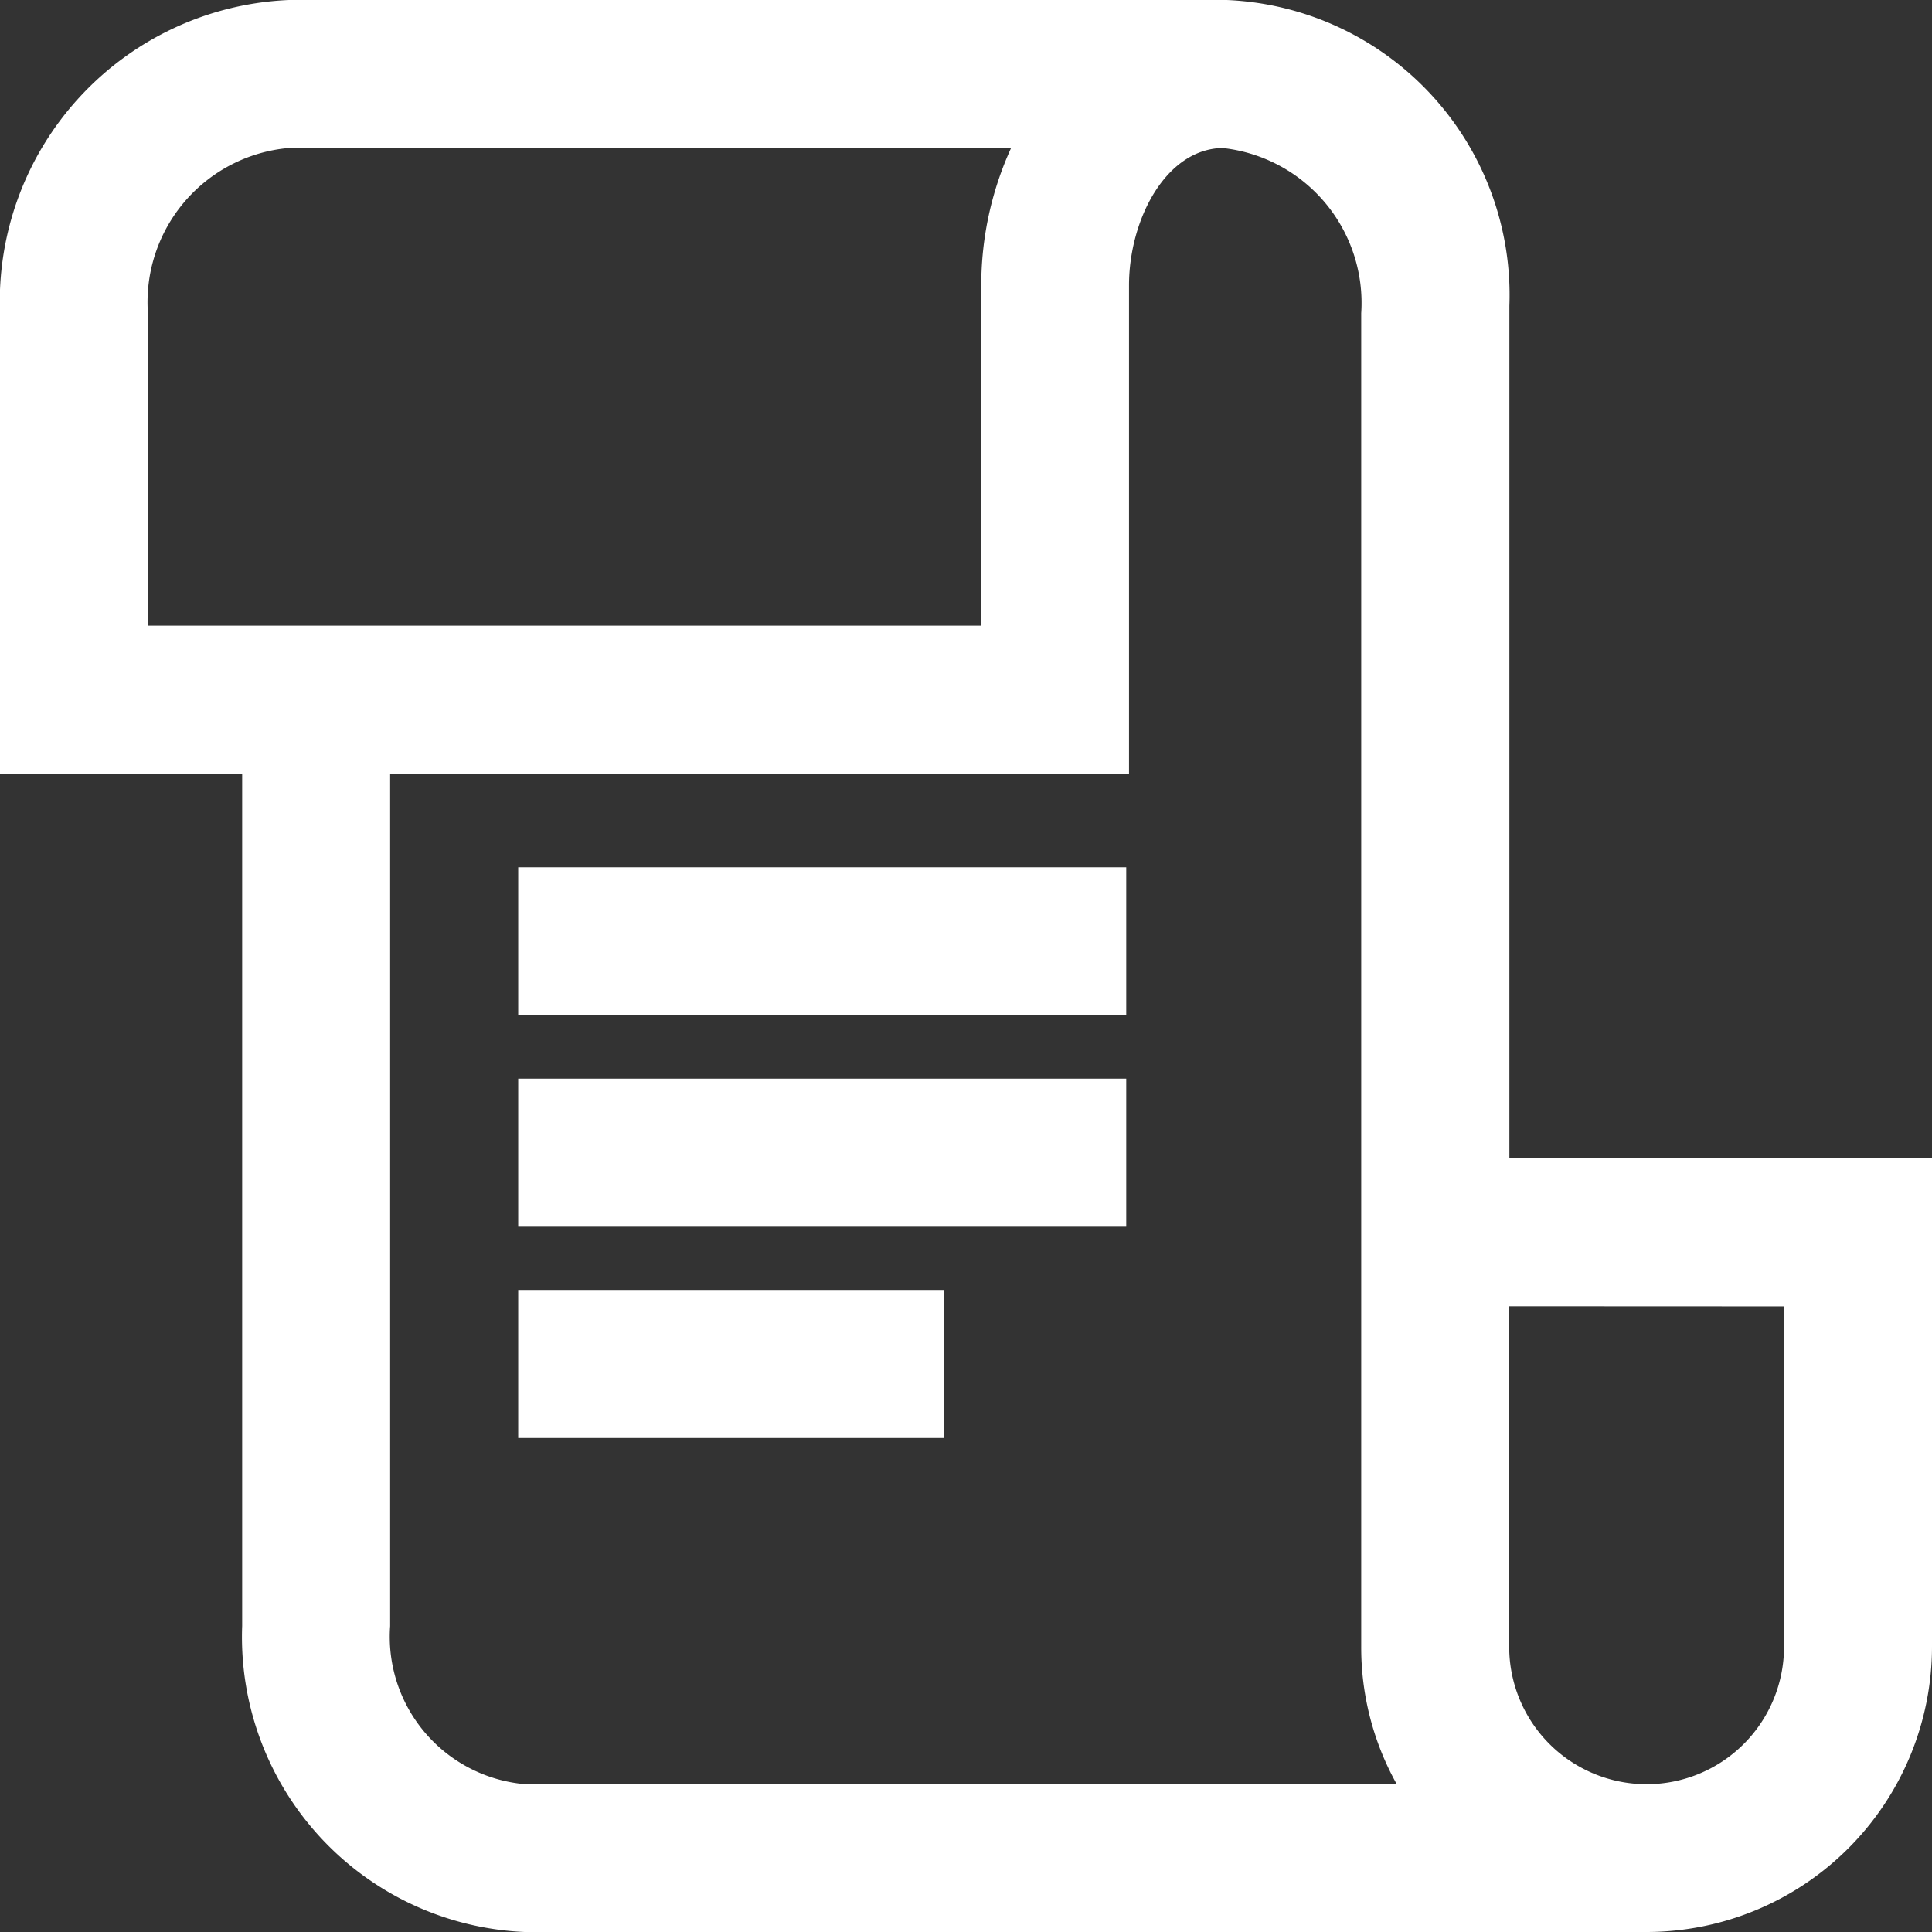
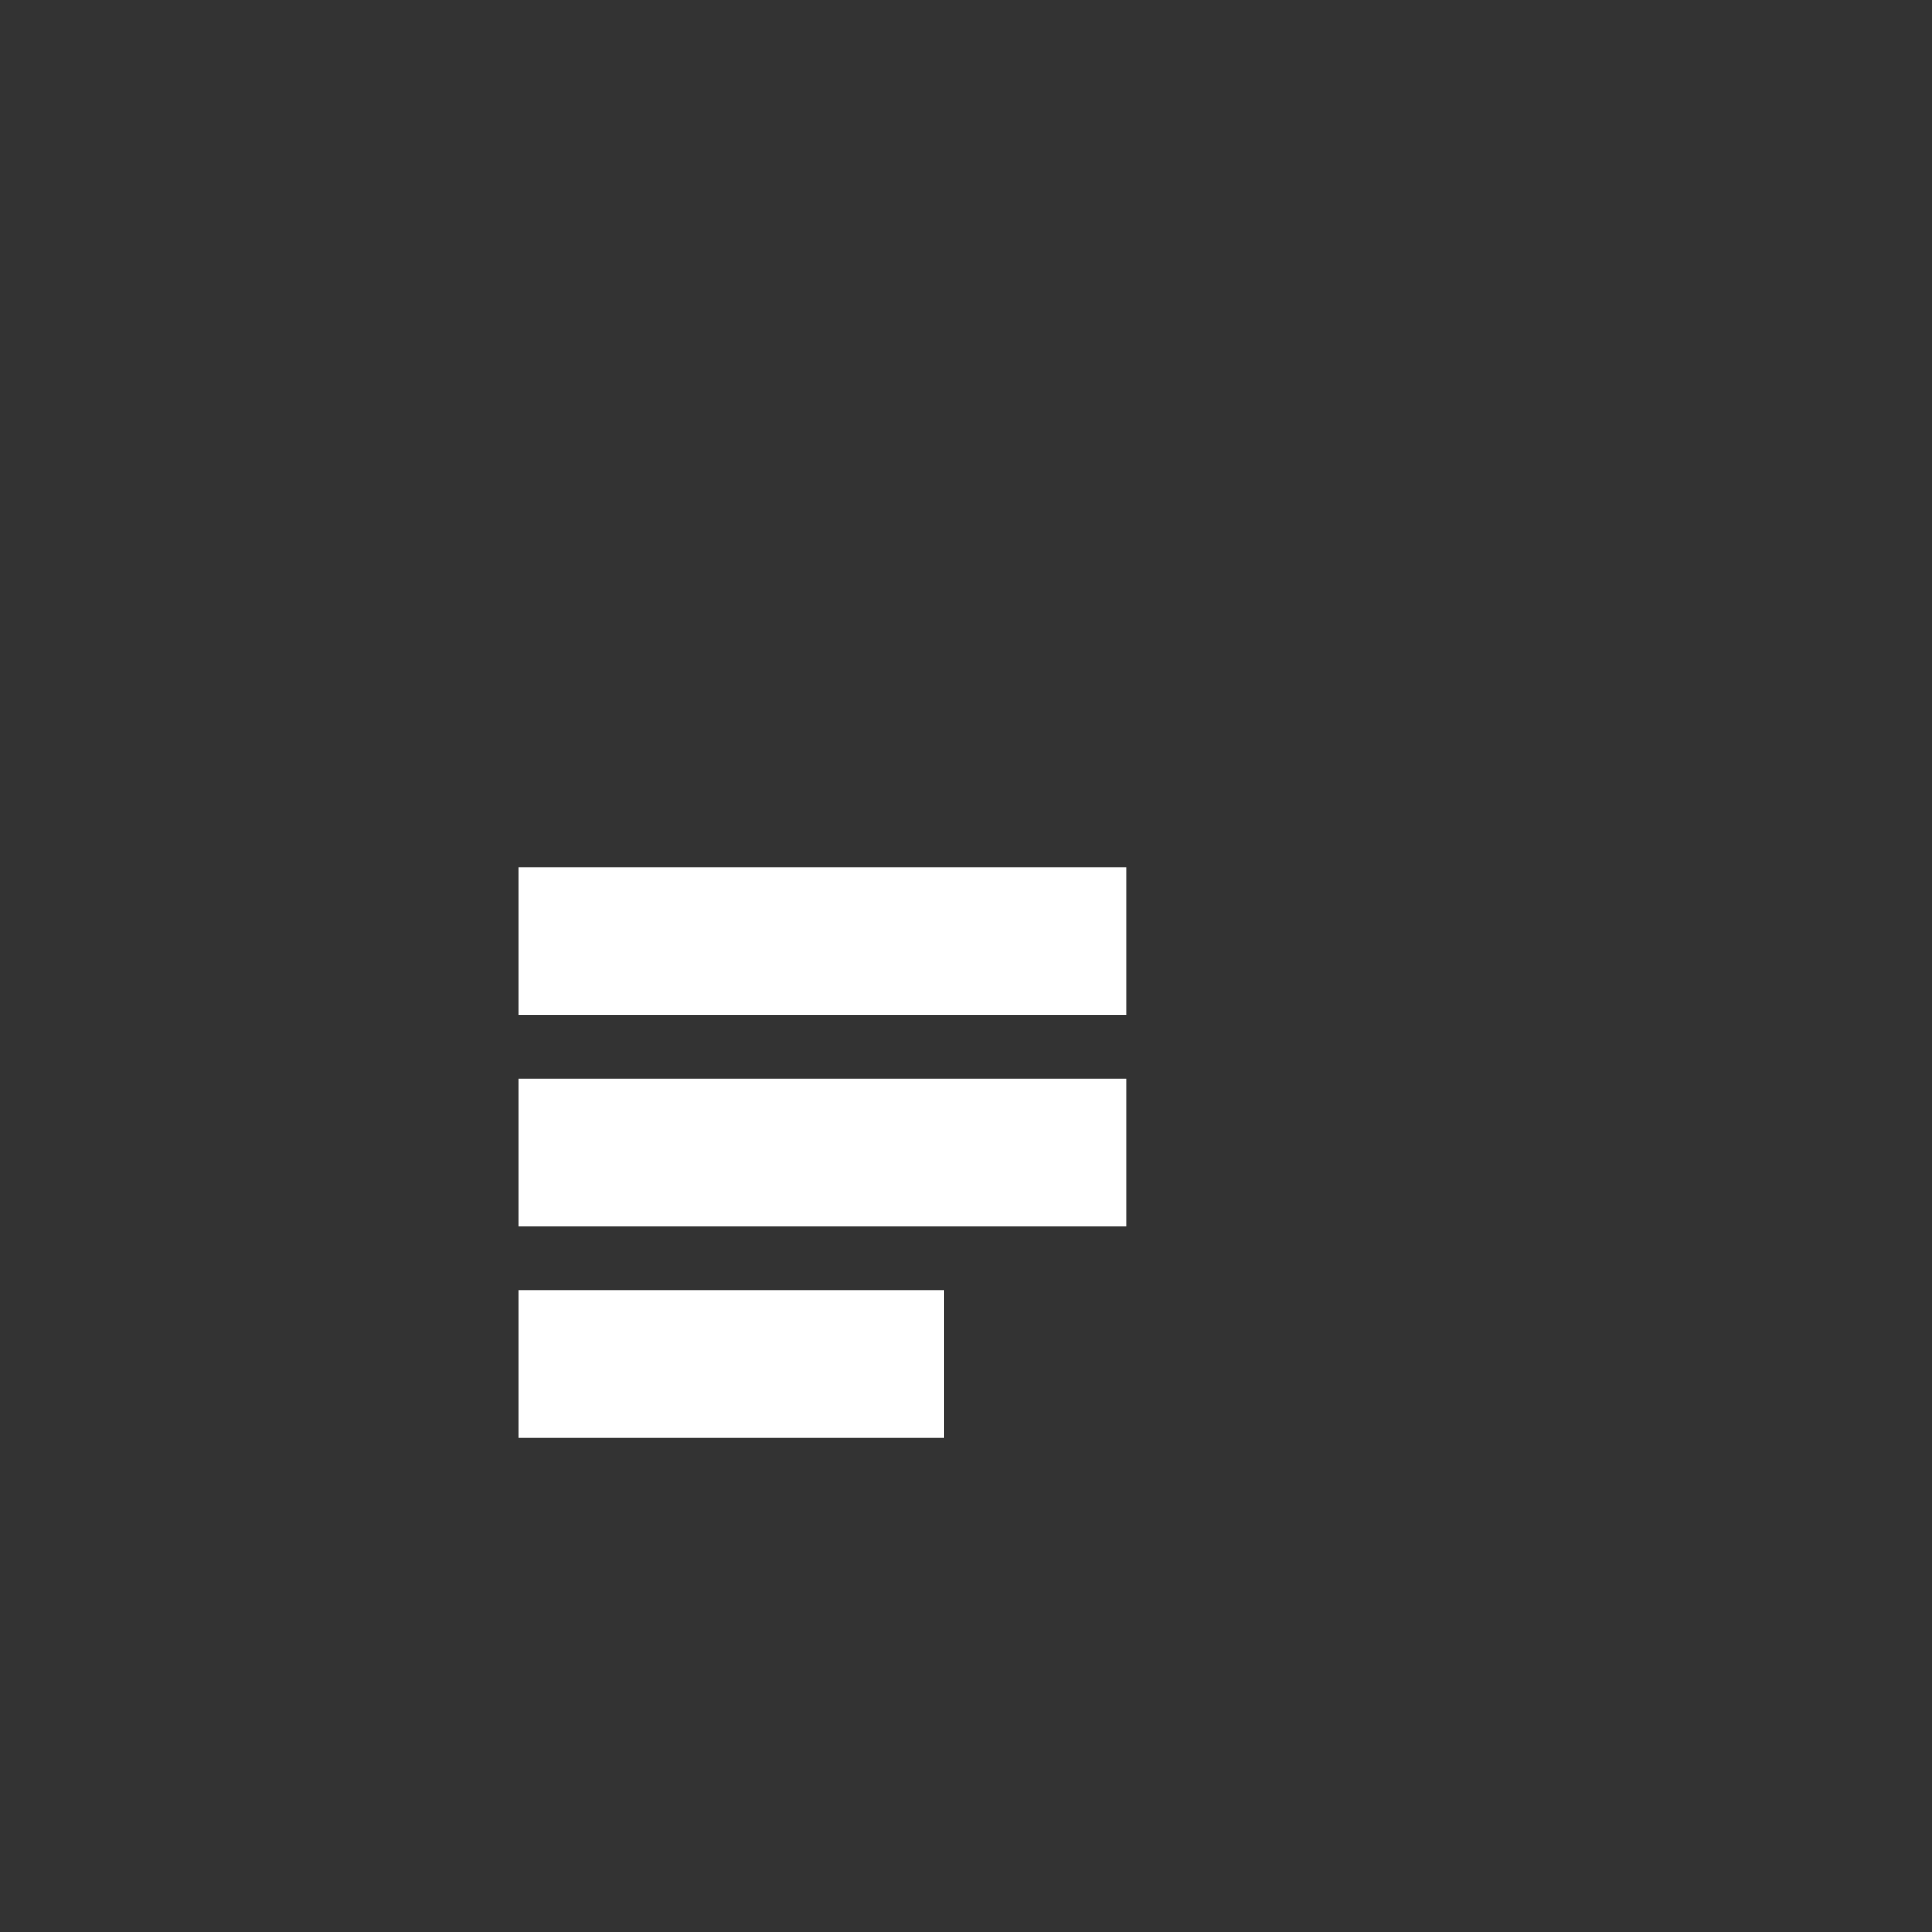
<svg xmlns="http://www.w3.org/2000/svg" id="Layer_1" data-name="Layer 1" viewBox="0 0 32 32">
  <rect x="0" y="0" width="32" height="32" fill="#333333" stroke="none" />
  <defs>
    <style>.cls-1{fill:#fff;}</style>
  </defs>
  <title>icon-mimal</title>
-   <path class="cls-1" d="M25,19.186V5.068A4.891,4.891,0,0,0,20.318,0H4.786A5,5,0,0,0,0,5.188v7.626H4.011V26.931A4.891,4.891,0,0,0,8.69,32H27.274A4.731,4.731,0,0,0,32,27.274V19.186ZM4.786,2.451H16.747a5.474,5.474,0,0,0-.494,2.275v5.637H2.45V5.188A2.564,2.564,0,0,1,4.786,2.451Zm18.347,27.1H8.69a2.45,2.45,0,0,1-2.228-2.618V12.814H18.7V4.726c0-1.077.6-2.253,1.546-2.275a2.581,2.581,0,0,1,2.3,2.737V27.274A4.64,4.64,0,0,0,23.133,29.549Zm6.416-7.913v5.638a2.276,2.276,0,0,1-4.552,0V21.636Z" />
  <rect class="cls-1" x="8.583" y="14.365" width="10.071" height="2.451" />
  <rect class="cls-1" x="8.583" y="17.866" width="10.071" height="2.452" />
  <rect class="cls-1" x="8.583" y="21.366" width="7.051" height="2.452" />
</svg>